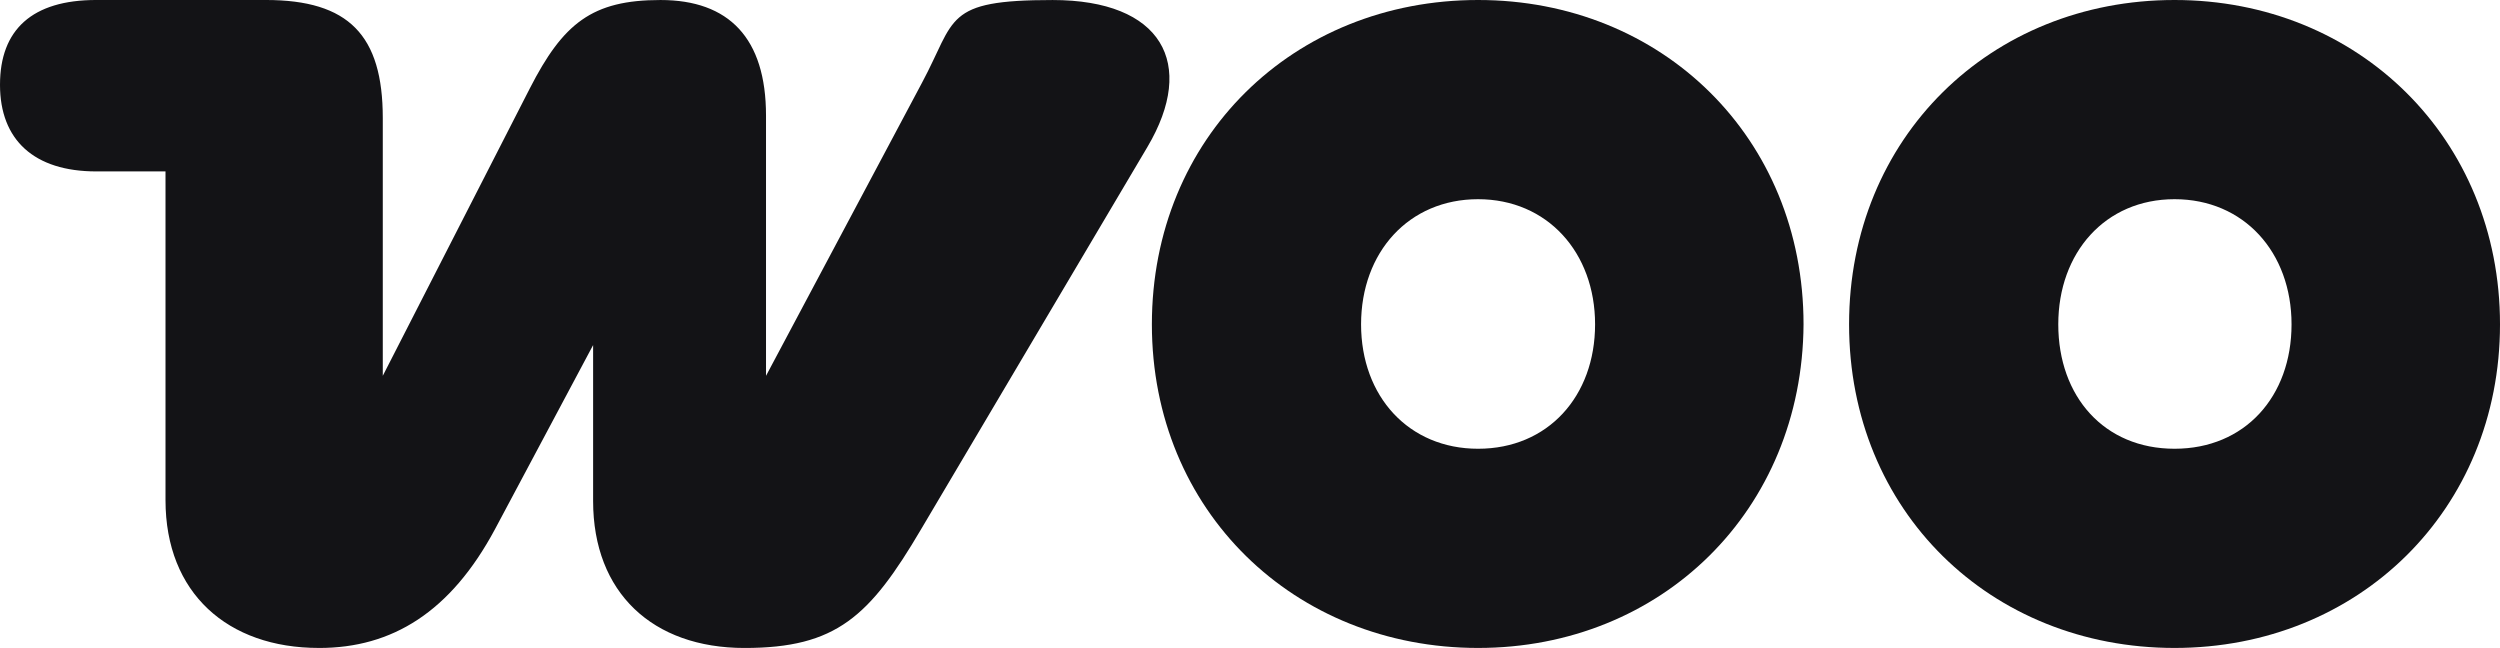
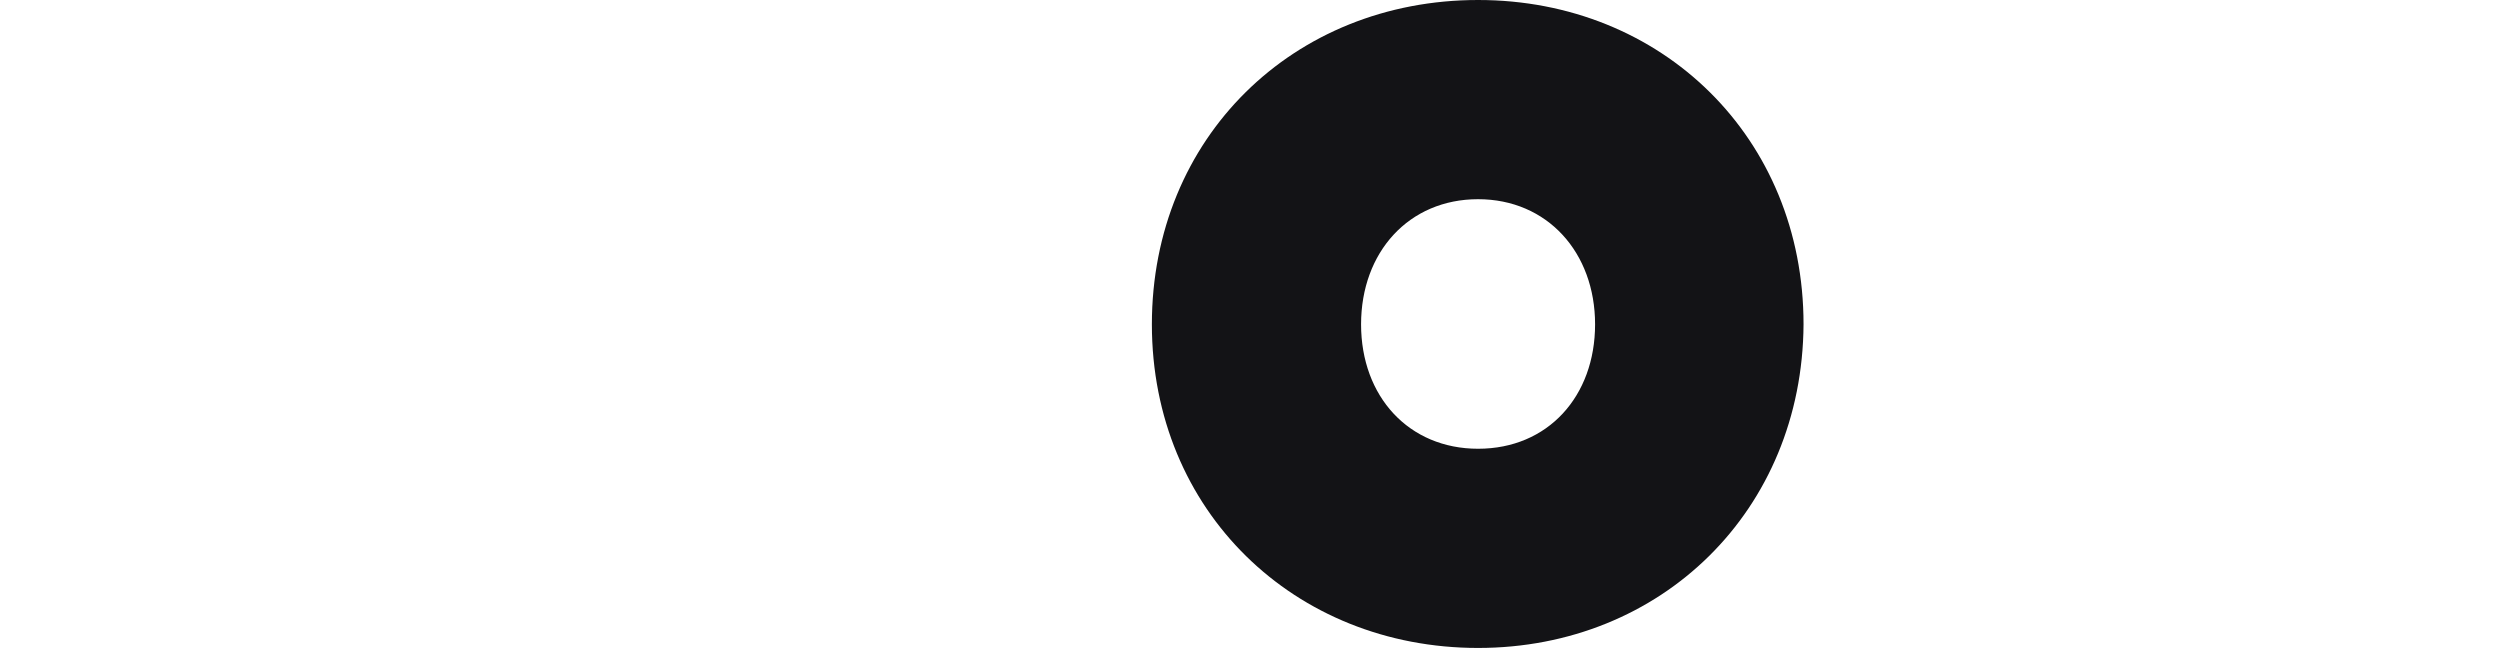
<svg xmlns="http://www.w3.org/2000/svg" width="259.993" height="67.386" viewBox="0 0 259.993 67.386">
  <g id="WooCommerce_2025" data-name="WooCommerce 2025" transform="translate(-83.6 -210.4)">
-     <path id="Path_61010" data-name="Path 61010" d="M116.792,277.786c7.586,0,13.67-3.735,18.29-12.36l10.2-19.138V262.5c0,9.549,6.2,15.287,15.749,15.287s13.015-3.273,18.367-12.36l23.527-39.738c5.16-8.7,1.5-15.287-9.858-15.287s-10.012,1.964-13.593,8.625l-16.211,30.458v-27.07c0-8.048-3.851-12.014-10.974-12.014s-10.127,2.426-13.593,9.2l-15.287,29.881v-26.8c0-8.625-3.543-12.283-12.168-12.283H93.612c-6.662,0-10.012,3.08-10.012,8.818s3.543,9.01,10.012,9.01h7.2v34.193c0,9.665,6.469,15.364,15.942,15.364Z" fill="#131316" />
    <path id="Path_61011" data-name="Path 61011" d="M428.624,210.4c-19.215,0-33.924,14.324-33.924,33.731s14.825,33.654,33.924,33.654,33.731-14.324,33.847-33.654c0-19.407-14.709-33.731-33.847-33.731Zm0,46.669c-7.2,0-12.168-5.429-12.168-12.938s4.967-13.015,12.168-13.015,12.168,5.545,12.168,13.015S435.9,257.069,428.624,257.069Z" transform="translate(-191.308)" fill="#131316" fill-rule="evenodd" />
-     <path id="Path_61012" data-name="Path 61012" d="M583,244.131c0-19.407,14.709-33.731,33.847-33.731s33.847,14.44,33.847,33.731-14.709,33.654-33.847,33.654S583,263.538,583,244.131Zm21.756,0c0,7.509,4.775,12.938,12.091,12.938s12.168-5.429,12.168-12.938-4.967-13.015-12.168-13.015S604.756,236.661,604.756,244.131Z" transform="translate(-307.101)" fill="#131316" fill-rule="evenodd" />
  </g>
</svg>